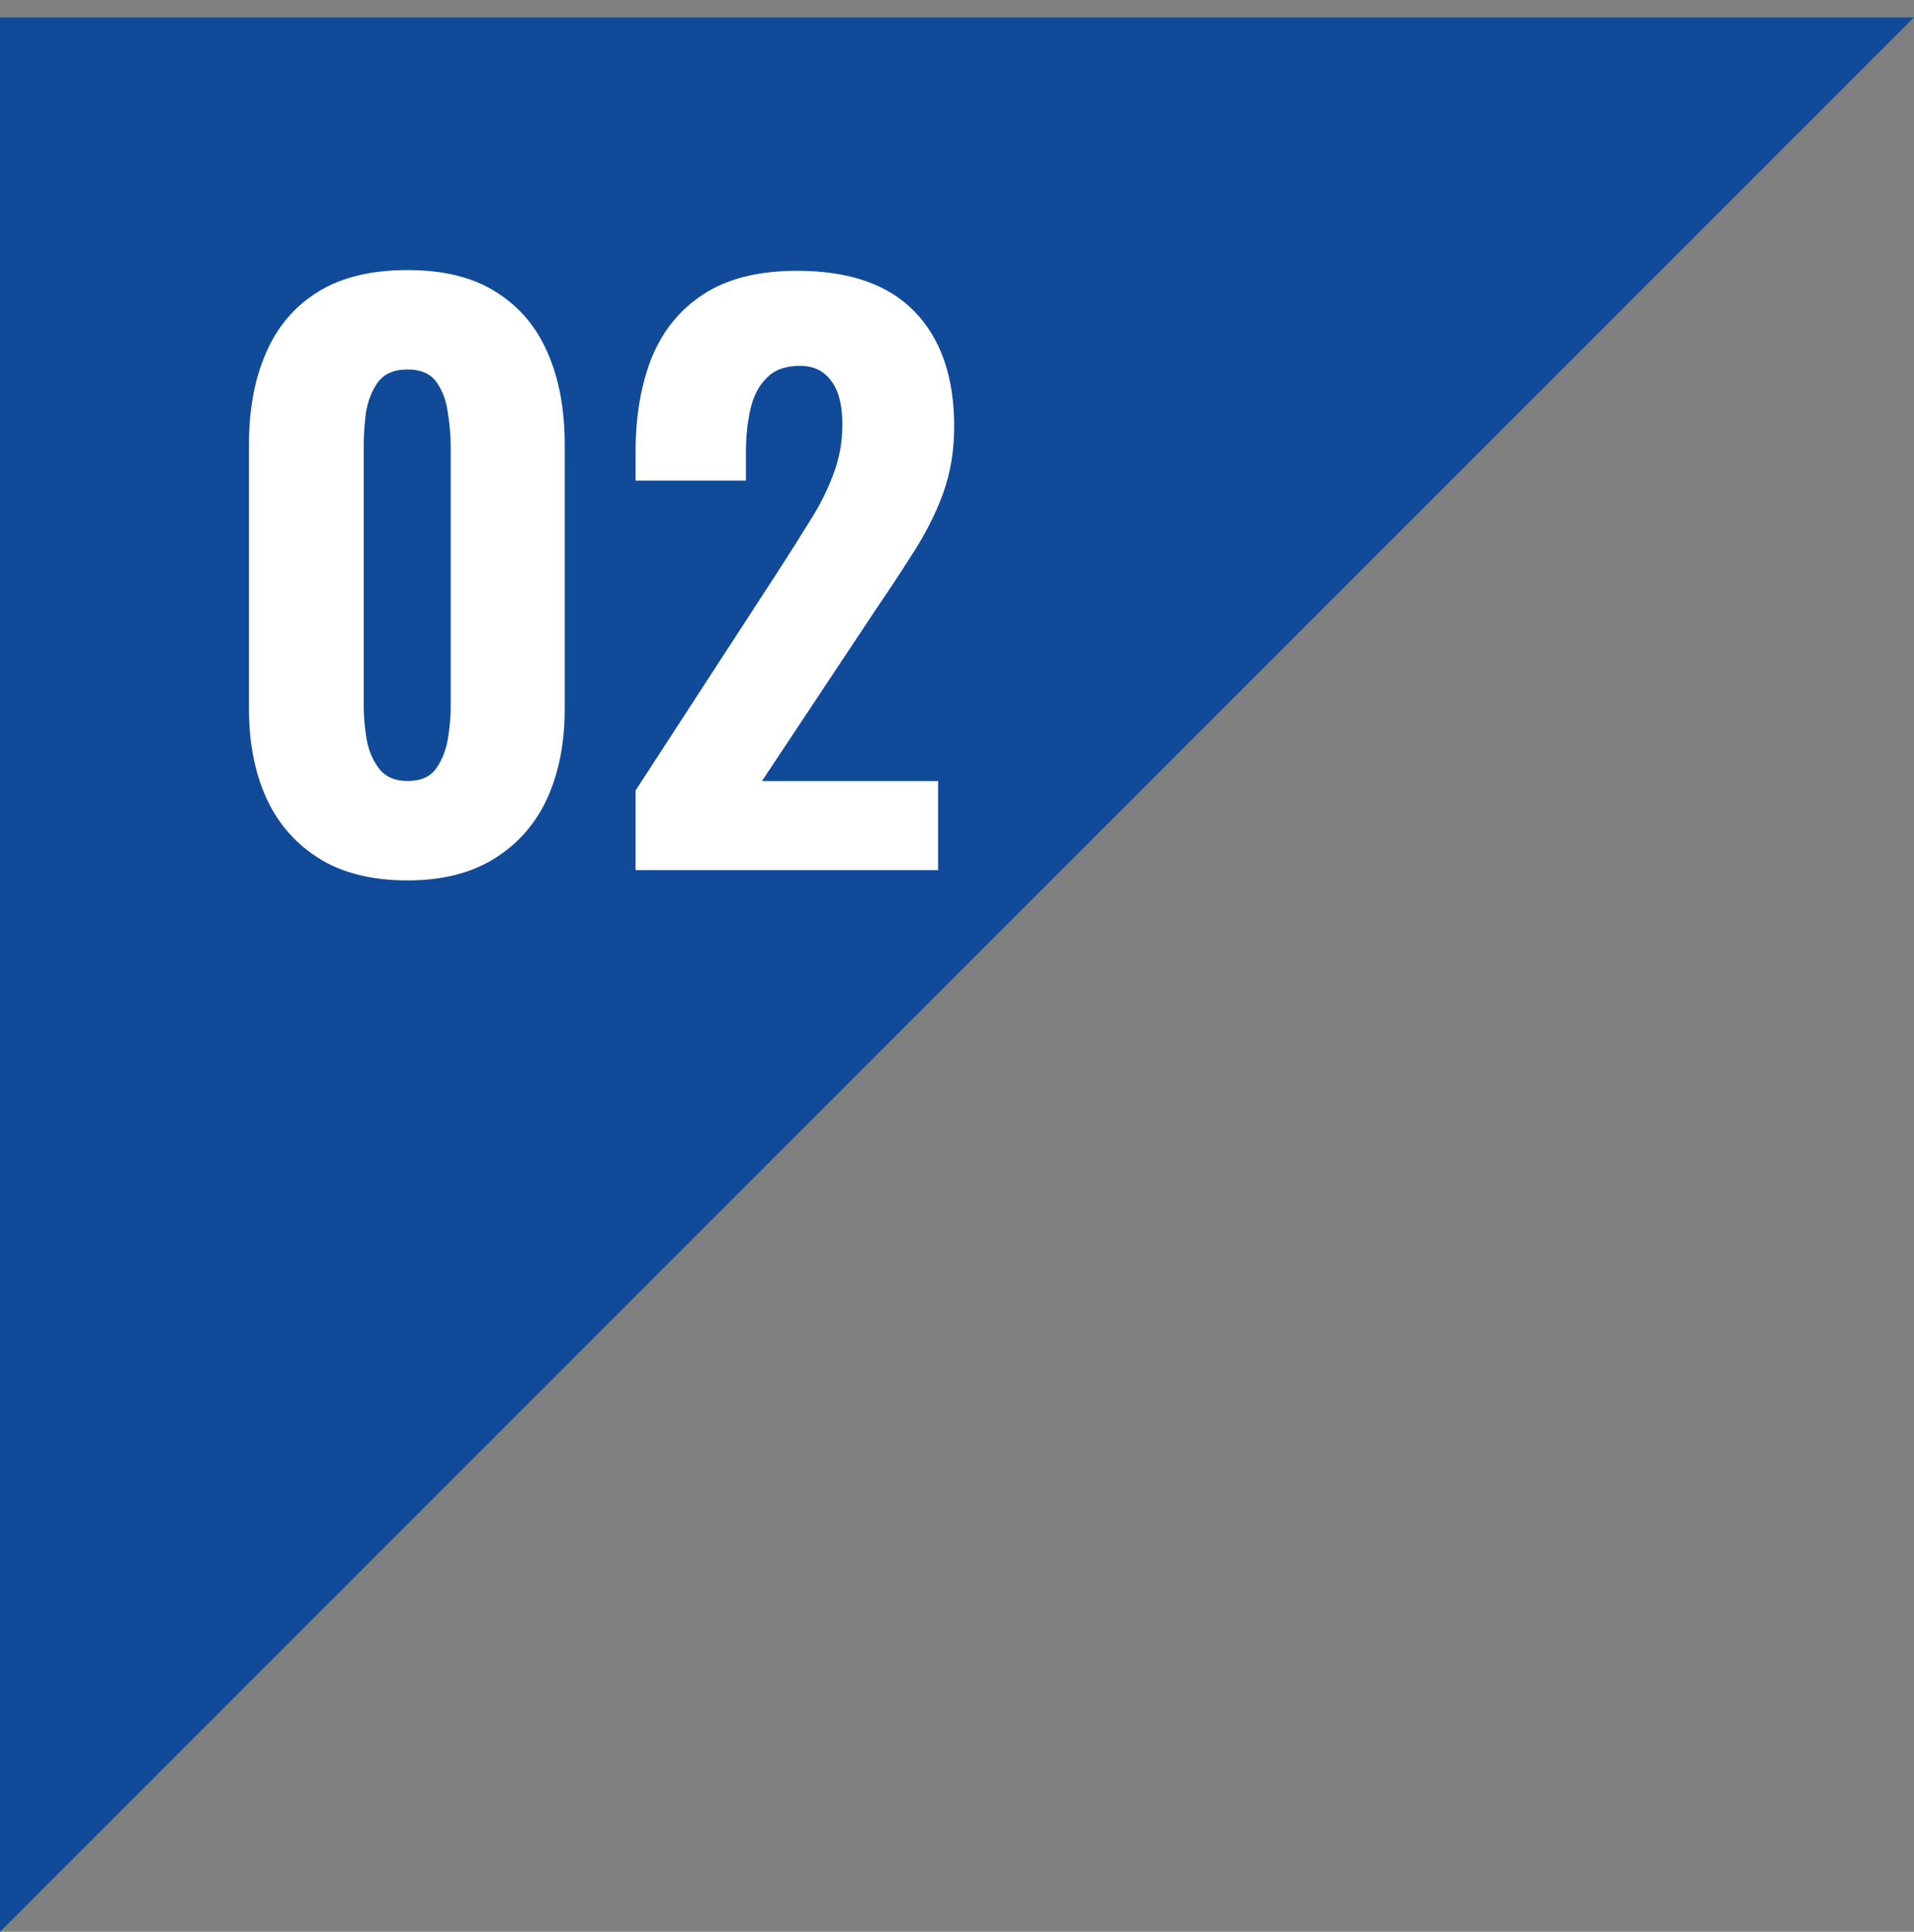
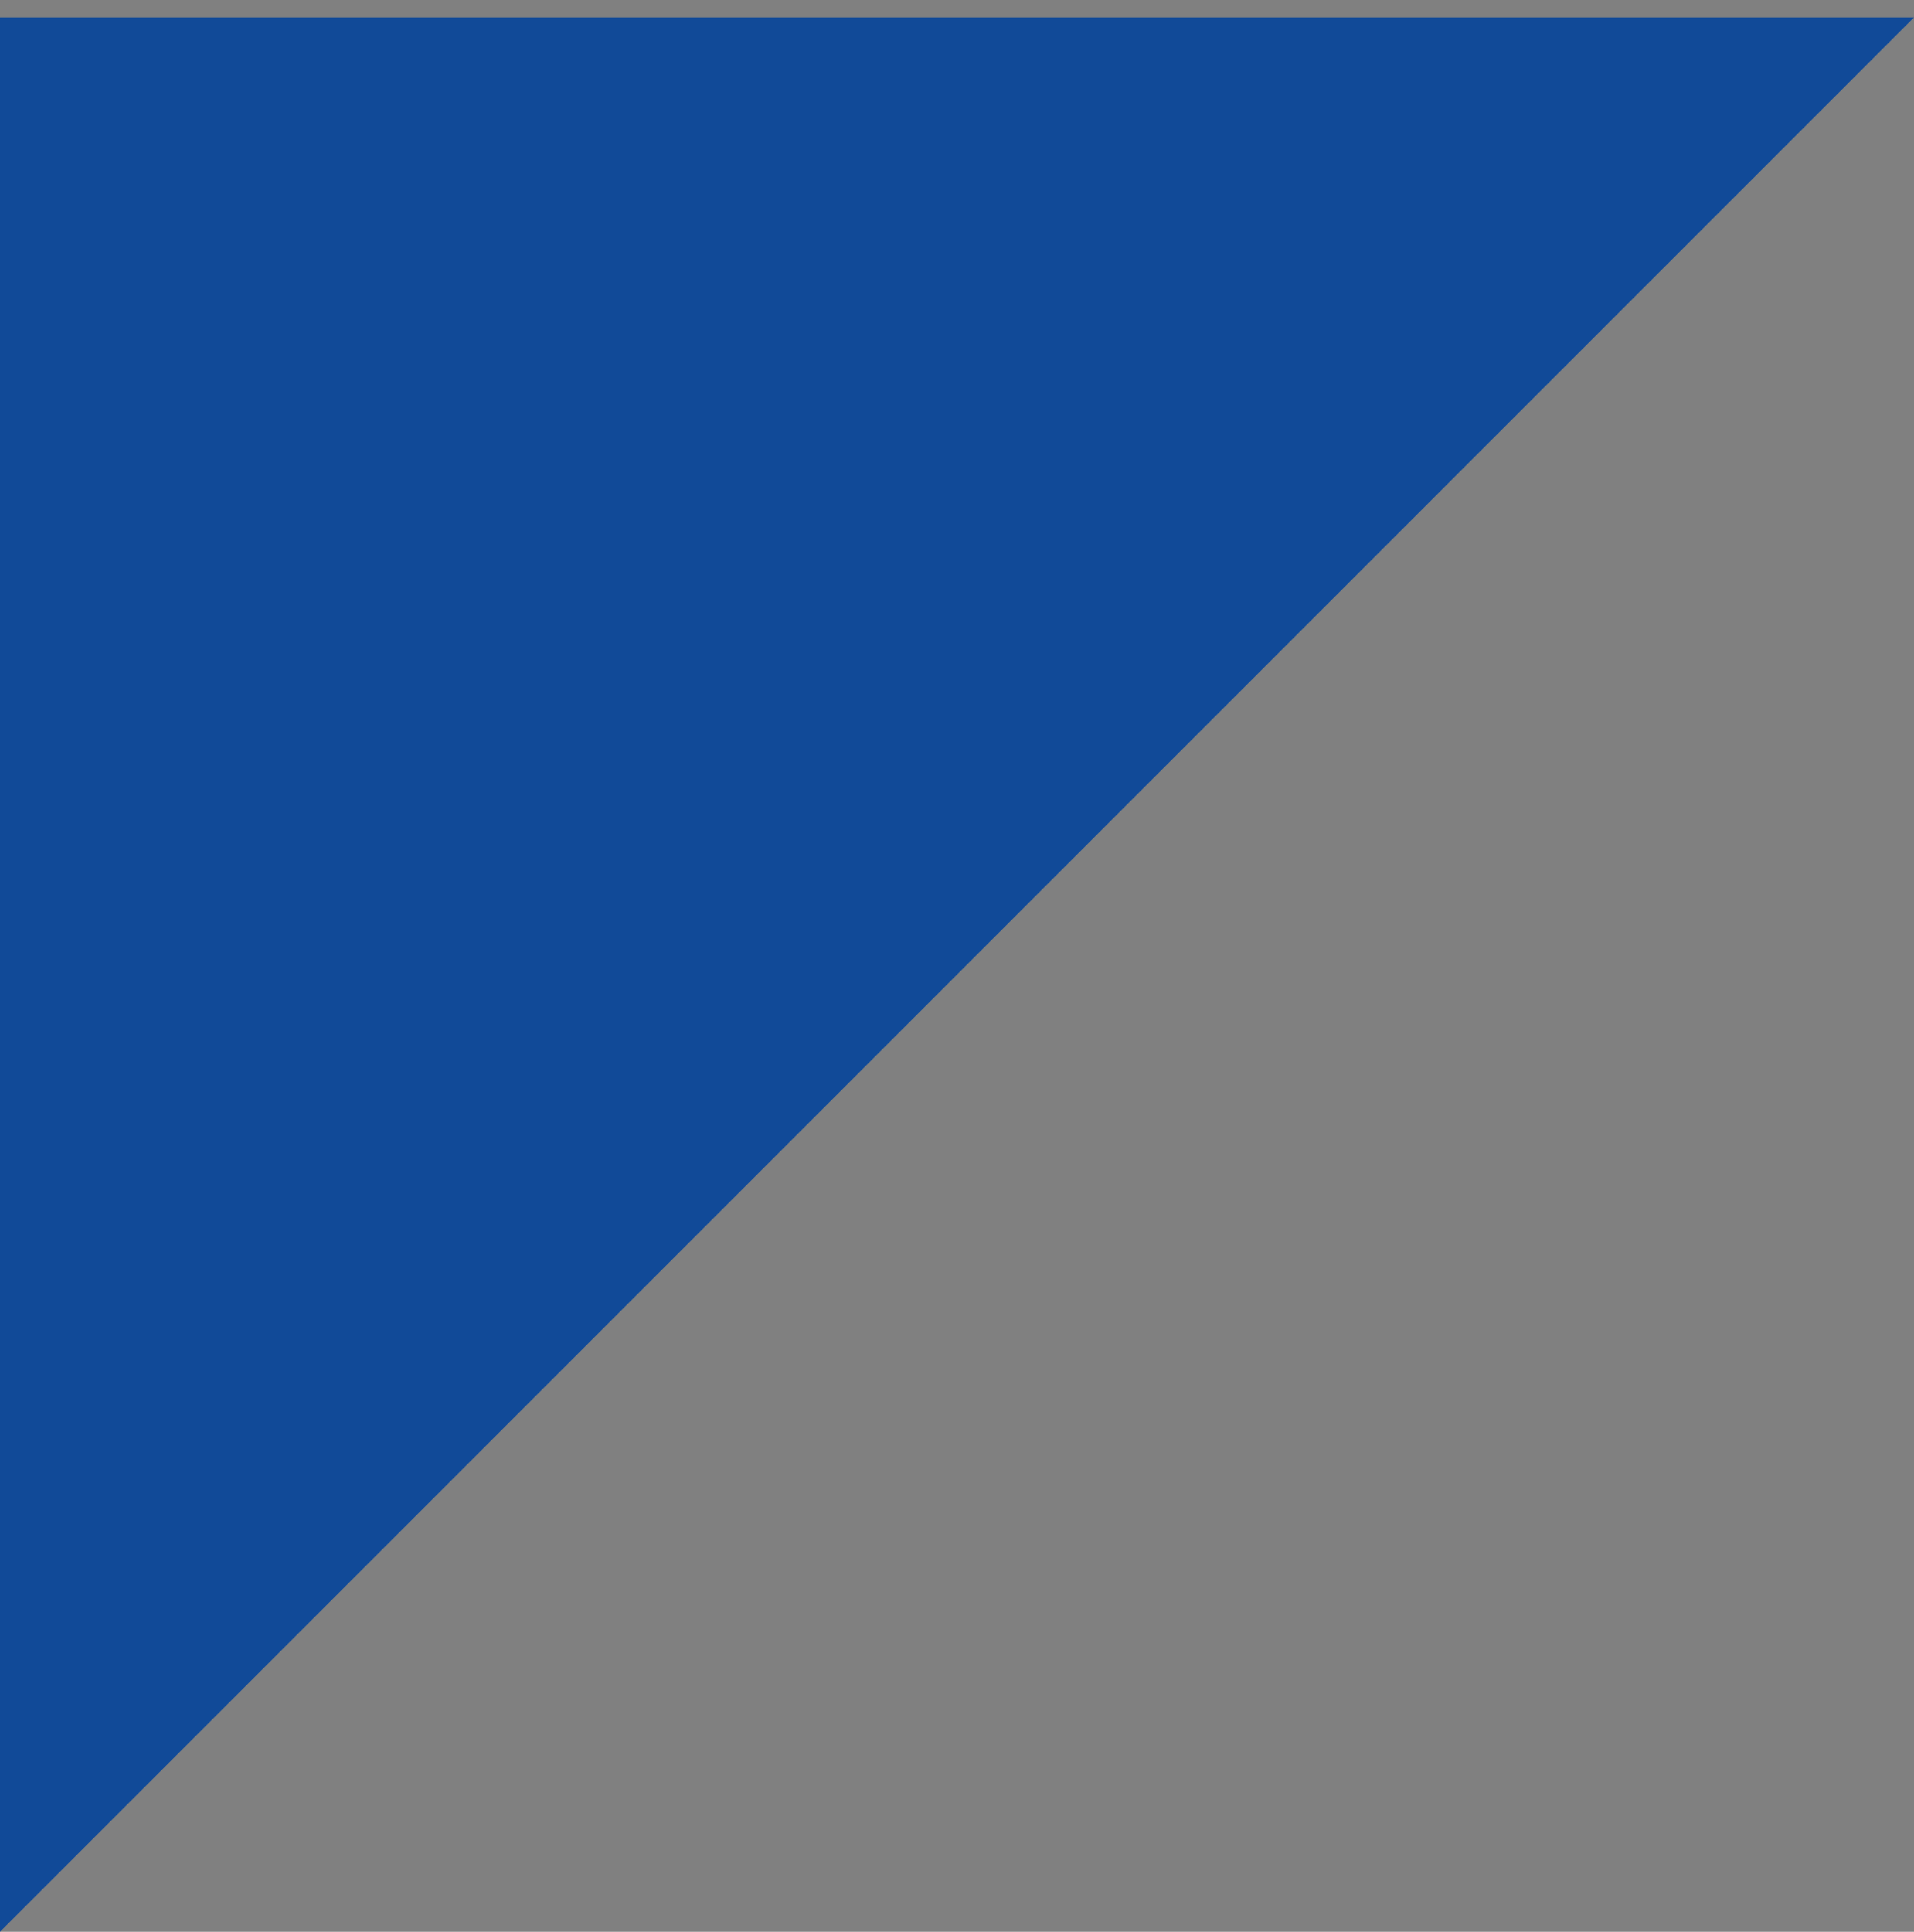
<svg xmlns="http://www.w3.org/2000/svg" width="110" height="111" viewBox="0 0 110 111" fill="none">
  <rect x="0" y="0" width="110" height="111" fill="#808080" stroke="none" />
  <path d="M2.14577e-06 111L-3.49652e-06 1L110 1L2.14577e-06 111Z" fill="#114A98" />
-   <path d="M23.424 50.588C21.38 50.588 19.686 50.168 18.342 49.328C16.998 48.488 15.99 47.34 15.318 45.884C14.646 44.4 14.31 42.692 14.31 40.76V25.514C14.31 23.526 14.632 21.79 15.276 20.306C15.92 18.794 16.914 17.618 18.258 16.778C19.602 15.938 21.324 15.518 23.424 15.518C25.496 15.518 27.19 15.938 28.506 16.778C29.85 17.618 30.844 18.794 31.488 20.306C32.132 21.79 32.454 23.526 32.454 25.514V40.76C32.454 42.692 32.118 44.4 31.446 45.884C30.774 47.34 29.766 48.488 28.422 49.328C27.078 50.168 25.412 50.588 23.424 50.588ZM23.424 44.876C24.18 44.876 24.726 44.638 25.062 44.162C25.398 43.686 25.622 43.126 25.734 42.482C25.846 41.81 25.902 41.194 25.902 40.634V25.64C25.902 25.024 25.846 24.38 25.734 23.708C25.65 23.036 25.44 22.462 25.104 21.986C24.768 21.482 24.208 21.23 23.424 21.23C22.64 21.23 22.066 21.482 21.702 21.986C21.366 22.462 21.142 23.036 21.03 23.708C20.946 24.38 20.904 25.024 20.904 25.64V40.634C20.904 41.194 20.96 41.81 21.072 42.482C21.184 43.126 21.422 43.686 21.786 44.162C22.15 44.638 22.696 44.876 23.424 44.876ZM36.527 50V45.422L44.801 32.696C45.417 31.744 45.991 30.834 46.523 29.966C47.083 29.098 47.531 28.216 47.867 27.32C48.231 26.396 48.413 25.416 48.413 24.38C48.413 23.288 48.203 22.462 47.783 21.902C47.363 21.314 46.761 21.02 45.977 21.02C45.137 21.02 44.493 21.258 44.045 21.734C43.597 22.182 43.289 22.784 43.121 23.54C42.953 24.296 42.869 25.122 42.869 26.018V27.614H36.527V25.934C36.527 23.918 36.835 22.126 37.451 20.558C38.095 18.99 39.089 17.772 40.433 16.904C41.805 16.008 43.597 15.56 45.809 15.56C48.805 15.56 51.059 16.344 52.571 17.912C54.083 19.48 54.839 21.678 54.839 24.506C54.839 25.878 54.629 27.152 54.209 28.328C53.789 29.476 53.229 30.596 52.529 31.688C51.857 32.752 51.129 33.858 50.345 35.006L43.793 44.876H53.915V50H36.527Z" fill="white" />
</svg>